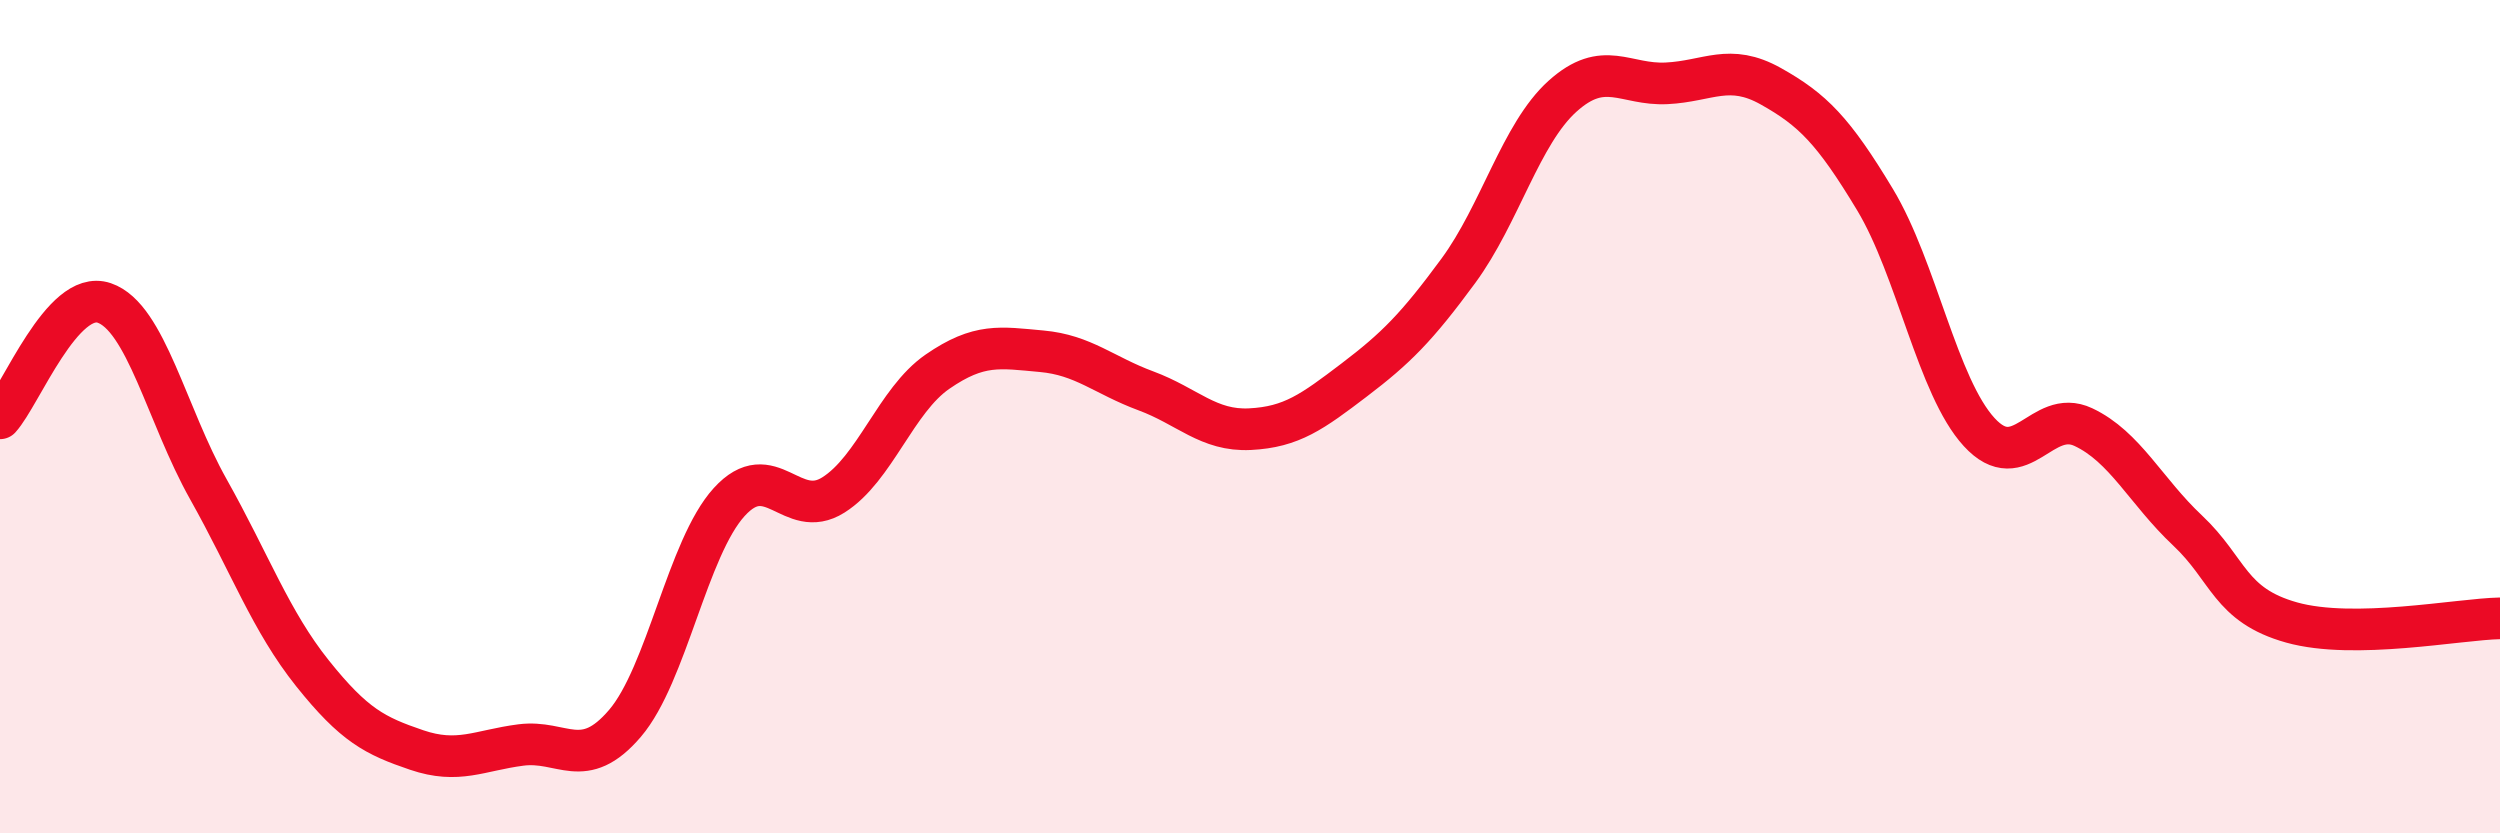
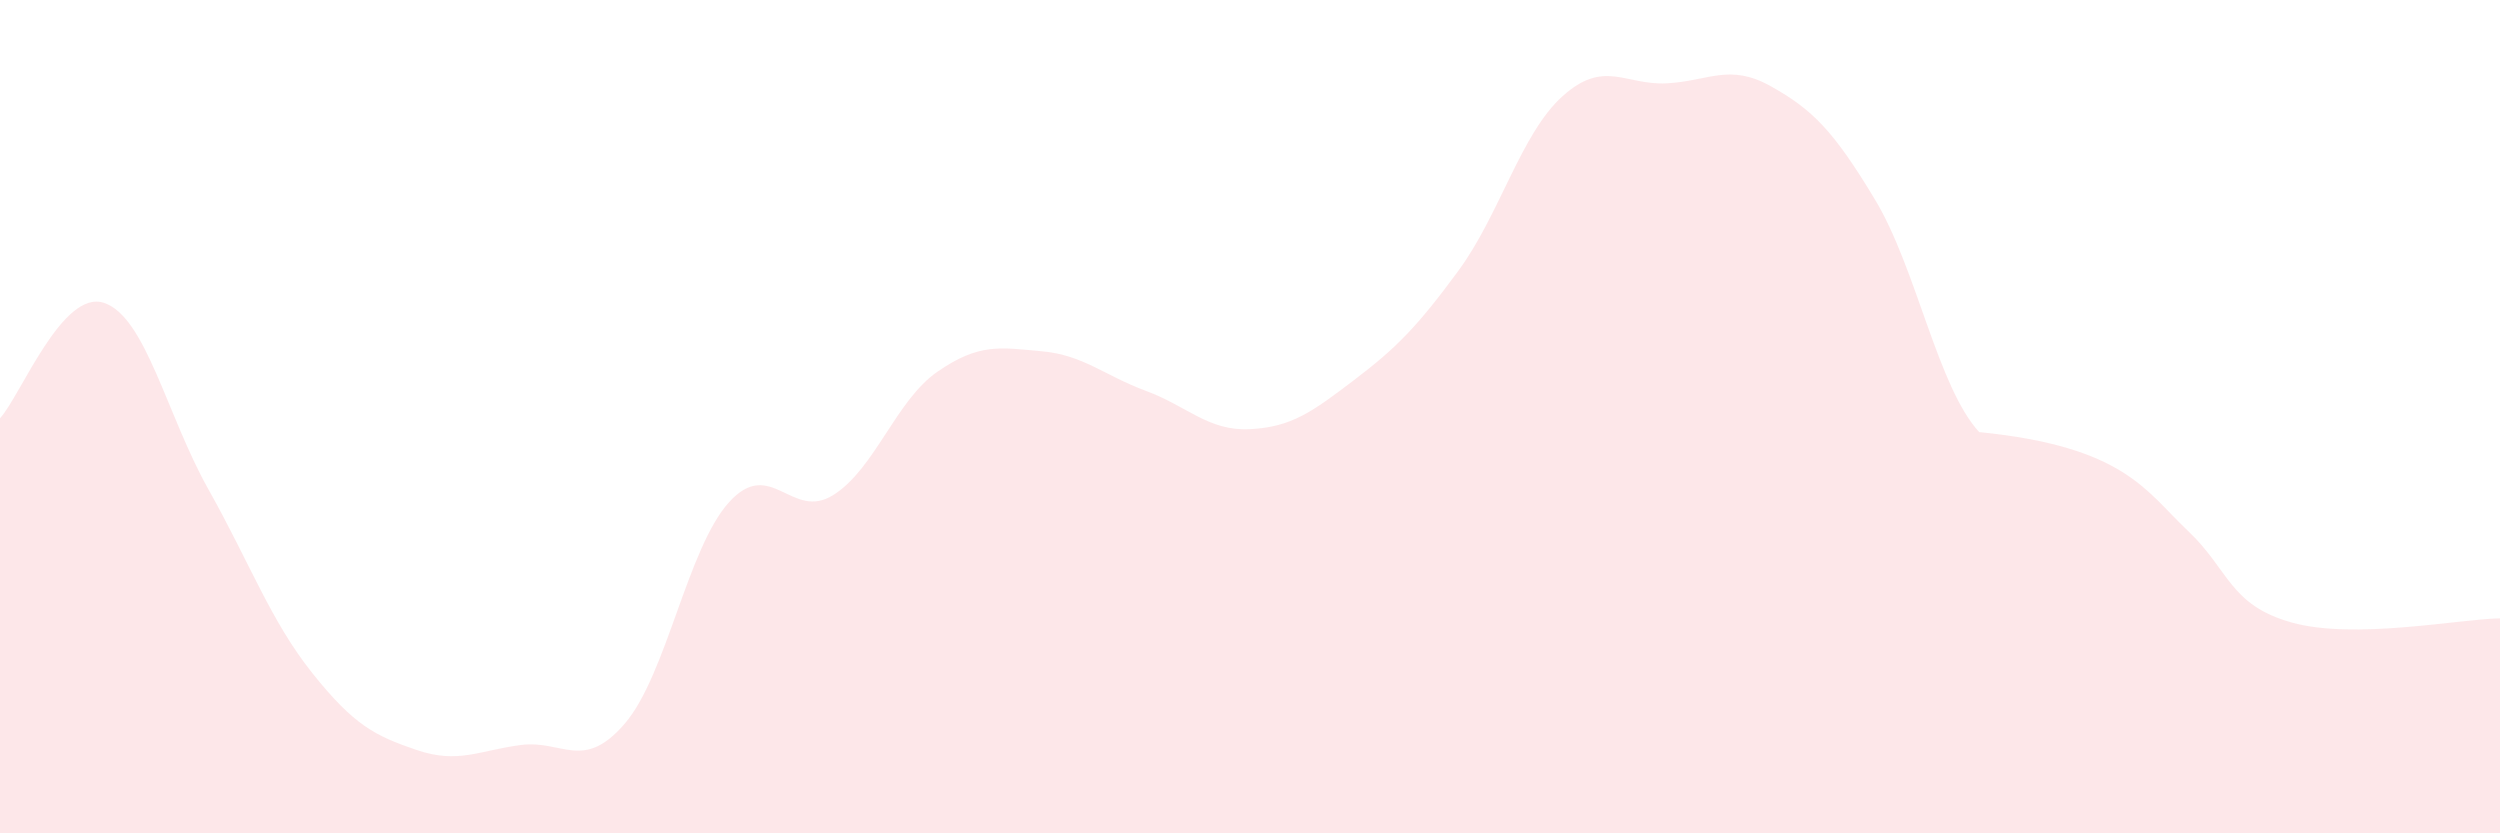
<svg xmlns="http://www.w3.org/2000/svg" width="60" height="20" viewBox="0 0 60 20">
-   <path d="M 0,10.04 C 0.5,9.49 1.5,6.93 2.5,7.27 C 3.5,7.61 4,9.96 5,11.74 C 6,13.52 6.5,14.91 7.5,16.16 C 8.5,17.41 9,17.66 10,18 C 11,18.34 11.5,18.01 12.5,17.88 C 13.5,17.75 14,18.53 15,17.36 C 16,16.19 16.5,13.15 17.5,12.05 C 18.5,10.95 19,12.51 20,11.88 C 21,11.25 21.5,9.61 22.5,8.92 C 23.5,8.23 24,8.34 25,8.43 C 26,8.52 26.5,9.01 27.5,9.38 C 28.5,9.75 29,10.35 30,10.3 C 31,10.25 31.5,9.88 32.5,9.12 C 33.5,8.36 34,7.86 35,6.5 C 36,5.14 36.5,3.21 37.5,2.31 C 38.5,1.41 39,2.05 40,2 C 41,1.95 41.5,1.51 42.5,2.07 C 43.5,2.63 44,3.13 45,4.79 C 46,6.45 46.5,9.28 47.5,10.37 C 48.5,11.46 49,9.78 50,10.25 C 51,10.72 51.5,11.79 52.5,12.73 C 53.5,13.67 53.5,14.52 55,14.94 C 56.5,15.36 59,14.86 60,14.84L60 20L0 20Z" fill="#EB0A25" opacity="0.1" stroke-linecap="round" stroke-linejoin="round" />
-   <path d="M 0,10.04 C 0.5,9.49 1.5,6.93 2.5,7.27 C 3.5,7.61 4,9.96 5,11.74 C 6,13.52 6.5,14.91 7.5,16.16 C 8.5,17.41 9,17.66 10,18 C 11,18.34 11.5,18.01 12.5,17.88 C 13.5,17.75 14,18.53 15,17.36 C 16,16.19 16.5,13.15 17.5,12.05 C 18.5,10.95 19,12.51 20,11.88 C 21,11.25 21.5,9.61 22.5,8.92 C 23.5,8.23 24,8.34 25,8.43 C 26,8.52 26.5,9.01 27.5,9.38 C 28.5,9.75 29,10.35 30,10.3 C 31,10.25 31.5,9.88 32.5,9.12 C 33.5,8.36 34,7.86 35,6.5 C 36,5.14 36.5,3.21 37.5,2.31 C 38.5,1.41 39,2.05 40,2 C 41,1.95 41.5,1.51 42.5,2.07 C 43.5,2.63 44,3.13 45,4.79 C 46,6.45 46.5,9.28 47.5,10.37 C 48.5,11.46 49,9.78 50,10.25 C 51,10.72 51.5,11.79 52.5,12.73 C 53.5,13.67 53.5,14.52 55,14.94 C 56.5,15.36 59,14.86 60,14.84" stroke="#EB0A25" stroke-width="1" fill="none" stroke-linecap="round" stroke-linejoin="round" />
+   <path d="M 0,10.04 C 0.5,9.49 1.5,6.93 2.5,7.27 C 3.5,7.61 4,9.96 5,11.74 C 6,13.52 6.5,14.91 7.5,16.16 C 8.5,17.41 9,17.66 10,18 C 11,18.34 11.5,18.01 12.5,17.88 C 13.5,17.75 14,18.53 15,17.36 C 16,16.19 16.5,13.15 17.5,12.05 C 18.5,10.95 19,12.51 20,11.88 C 21,11.25 21.5,9.61 22.5,8.92 C 23.5,8.23 24,8.34 25,8.43 C 26,8.52 26.5,9.01 27.5,9.38 C 28.5,9.75 29,10.35 30,10.3 C 31,10.25 31.5,9.88 32.5,9.12 C 33.5,8.36 34,7.86 35,6.5 C 36,5.14 36.5,3.21 37.5,2.31 C 38.5,1.41 39,2.05 40,2 C 41,1.95 41.5,1.51 42.5,2.07 C 43.5,2.63 44,3.13 45,4.79 C 46,6.45 46.5,9.28 47.5,10.37 C 51,10.72 51.5,11.79 52.5,12.73 C 53.5,13.67 53.5,14.52 55,14.94 C 56.5,15.36 59,14.86 60,14.84L60 20L0 20Z" fill="#EB0A25" opacity="0.1" stroke-linecap="round" stroke-linejoin="round" />
</svg>